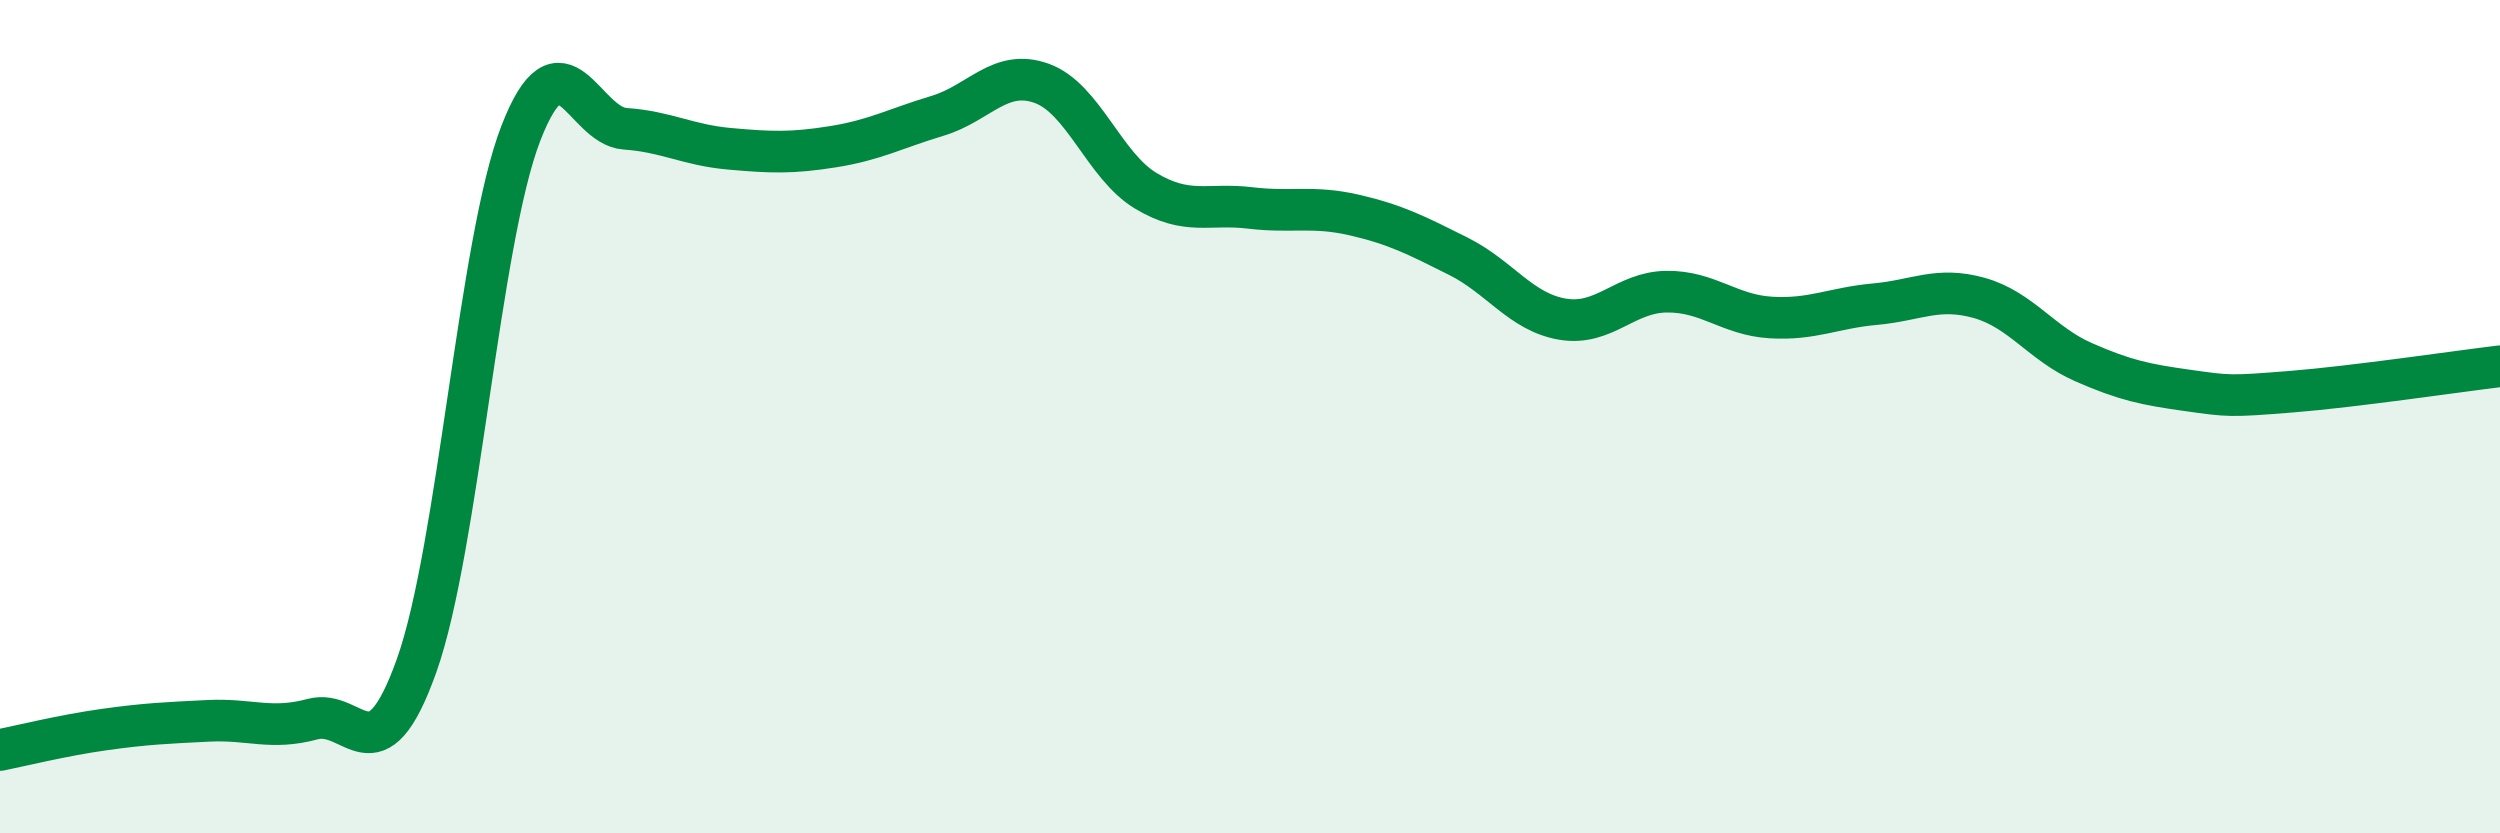
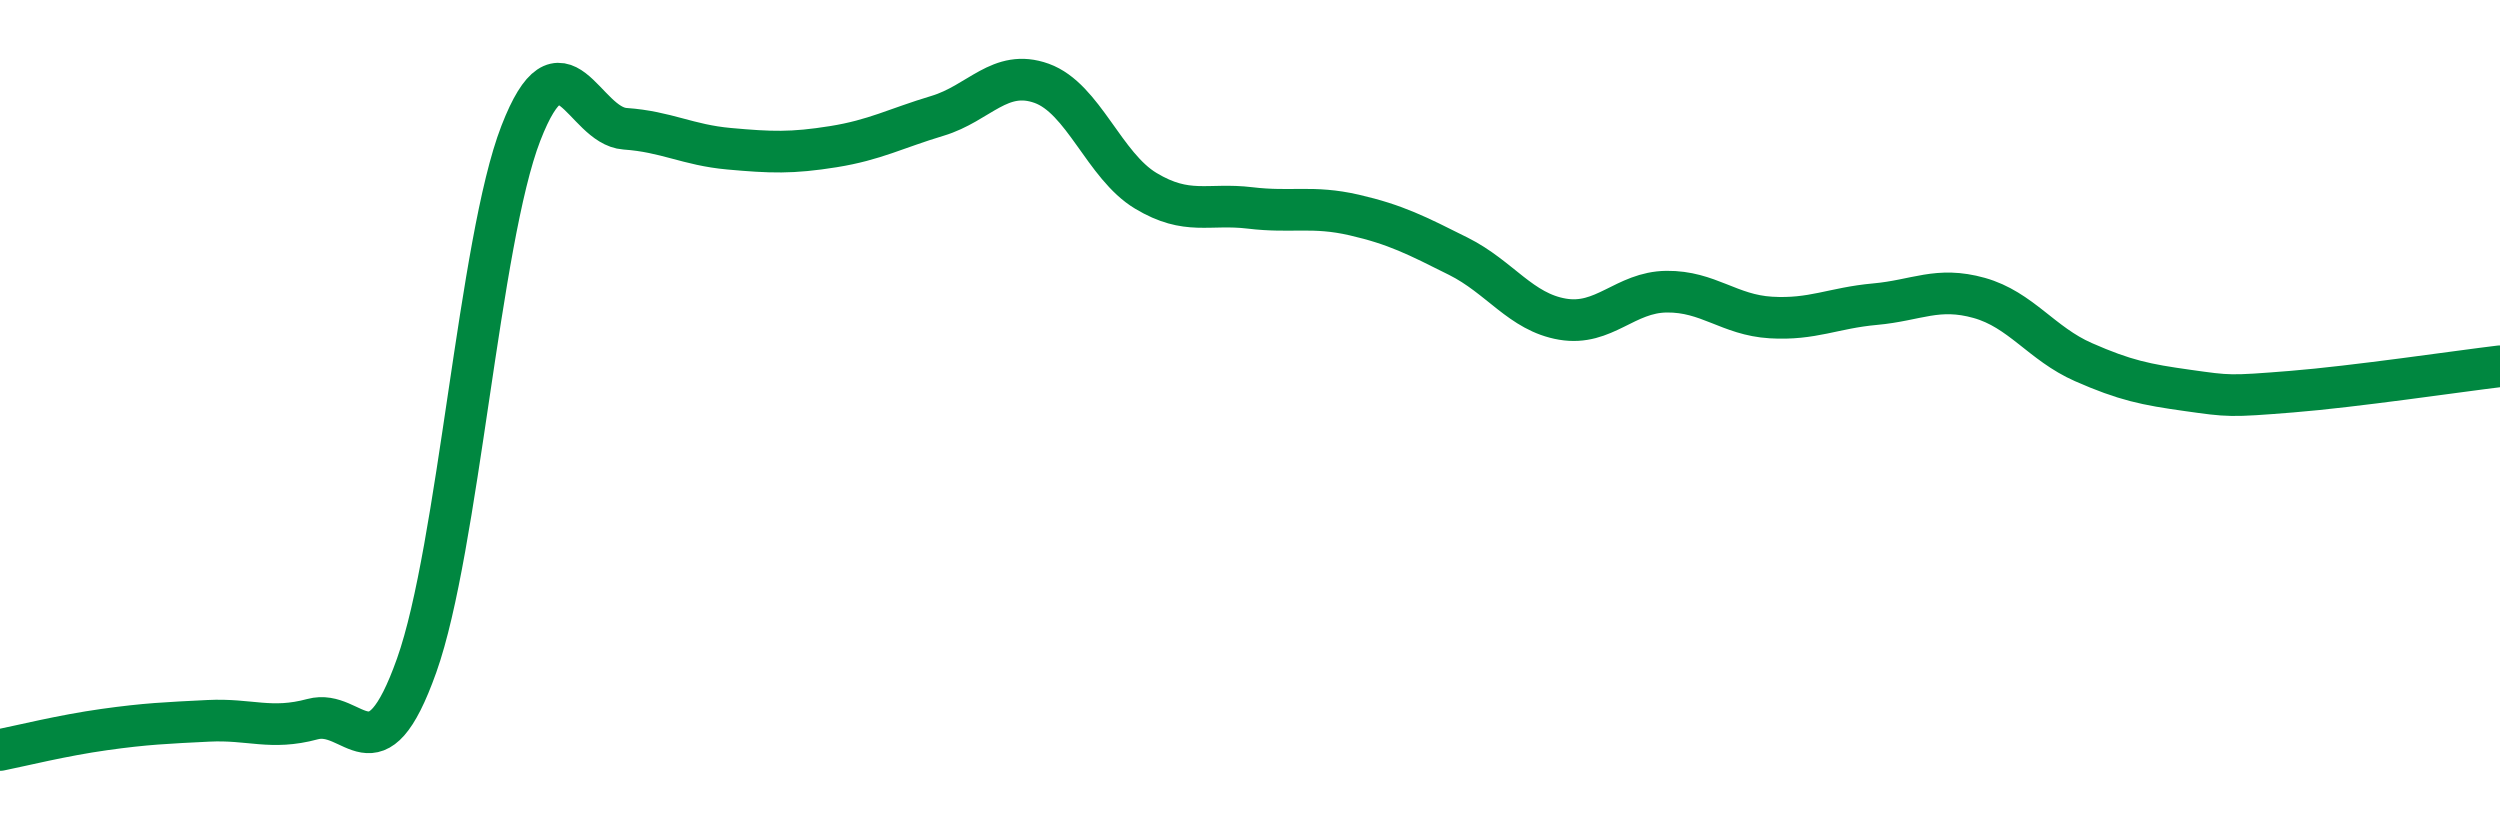
<svg xmlns="http://www.w3.org/2000/svg" width="60" height="20" viewBox="0 0 60 20">
-   <path d="M 0,18 C 0.5,17.9 1.5,17.65 2.5,17.51 C 3.5,17.37 4,17.35 5,17.3 C 6,17.25 6.5,17.53 7.5,17.26 C 8.5,16.99 9,18.78 10,15.97 C 11,13.16 11.5,5.78 12.5,3.2 C 13.5,0.62 14,3.02 15,3.09 C 16,3.16 16.5,3.48 17.5,3.57 C 18.5,3.66 19,3.68 20,3.52 C 21,3.36 21.5,3.08 22.5,2.78 C 23.5,2.48 24,1.64 25,2 C 26,2.36 26.5,3.98 27.5,4.58 C 28.5,5.18 29,4.87 30,4.99 C 31,5.11 31.5,4.93 32.5,5.16 C 33.5,5.39 34,5.65 35,6.15 C 36,6.65 36.5,7.49 37.5,7.66 C 38.5,7.83 39,7.01 40,7 C 41,6.99 41.5,7.56 42.5,7.62 C 43.5,7.68 44,7.39 45,7.3 C 46,7.21 46.5,6.87 47.5,7.15 C 48.5,7.43 49,8.25 50,8.69 C 51,9.13 51.5,9.23 52.5,9.37 C 53.5,9.51 53.5,9.52 55,9.4 C 56.5,9.28 59,8.91 60,8.79L60 20L0 20Z" fill="#008740" opacity="0.1" stroke-linecap="round" stroke-linejoin="round" />
  <path d="M 0,18 C 0.5,17.9 1.5,17.65 2.5,17.51 C 3.5,17.37 4,17.35 5,17.3 C 6,17.25 6.5,17.53 7.5,17.26 C 8.5,16.99 9,18.78 10,15.97 C 11,13.16 11.5,5.78 12.5,3.2 C 13.5,0.62 14,3.02 15,3.09 C 16,3.16 16.5,3.48 17.5,3.57 C 18.5,3.66 19,3.68 20,3.52 C 21,3.36 21.5,3.08 22.5,2.78 C 23.5,2.48 24,1.64 25,2 C 26,2.36 26.5,3.98 27.5,4.58 C 28.5,5.18 29,4.87 30,4.99 C 31,5.11 31.5,4.93 32.5,5.16 C 33.5,5.39 34,5.65 35,6.15 C 36,6.65 36.5,7.49 37.5,7.66 C 38.5,7.83 39,7.01 40,7 C 41,6.99 41.5,7.56 42.5,7.62 C 43.5,7.68 44,7.39 45,7.3 C 46,7.21 46.5,6.87 47.5,7.15 C 48.5,7.43 49,8.25 50,8.69 C 51,9.13 51.5,9.23 52.5,9.37 C 53.5,9.51 53.5,9.52 55,9.4 C 56.5,9.28 59,8.91 60,8.79" stroke="#008740" stroke-width="1" fill="none" stroke-linecap="round" stroke-linejoin="round" />
</svg>